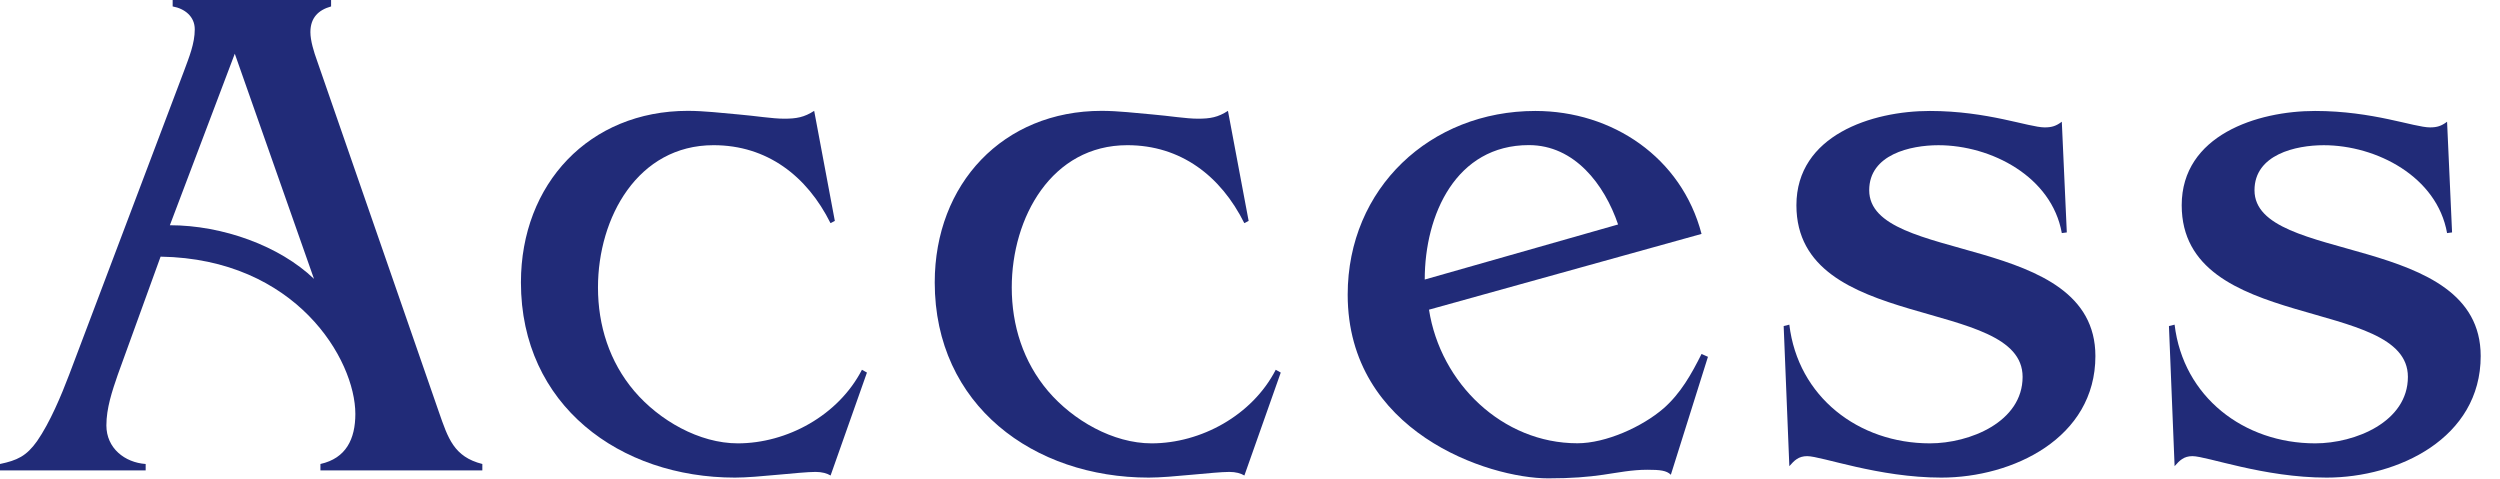
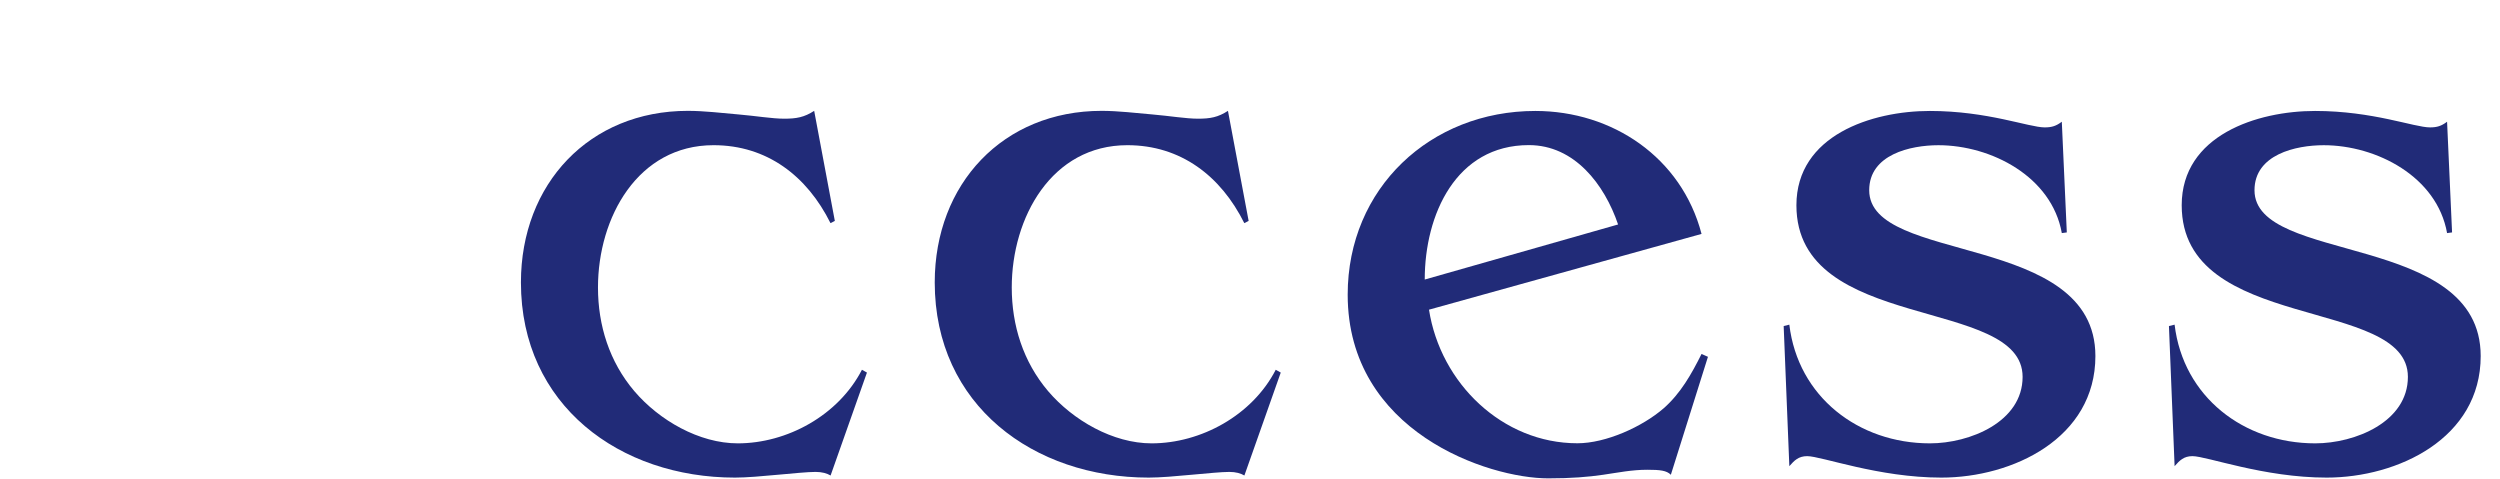
<svg xmlns="http://www.w3.org/2000/svg" width="94" height="18" viewBox="0 0 94 18" fill="none">
-   <path d="M12.449 0.242C11.966 0.377 11.671 0.672 11.671 1.209C11.671 1.533 11.806 1.963 11.913 2.258L16.499 15.483C16.847 16.479 17.064 17.176 18.136 17.446V17.688H12.048V17.446C13.013 17.232 13.361 16.504 13.361 15.564C13.361 13.523 11.135 9.731 6.038 9.65L4.43 14.085C4.216 14.704 4 15.348 4 15.995C4 16.855 4.696 17.392 5.477 17.446V17.688H0V17.446C0.643 17.311 0.994 17.151 1.395 16.585C1.878 15.888 2.307 14.864 2.602 14.085L6.922 2.661C7.11 2.149 7.323 1.64 7.323 1.103C7.323 0.619 6.947 0.324 6.492 0.242V0H12.449V0.242ZM6.386 8.469C8.37 8.469 10.518 9.248 11.806 10.485L8.828 2.02L6.386 8.472V8.469Z" fill="#212B78" />
  <path d="M31.387 8.308L31.227 8.39C30.343 6.615 28.838 5.459 26.829 5.459C23.985 5.459 22.484 8.173 22.484 10.809C22.484 12.235 22.913 13.604 23.851 14.707C24.791 15.809 26.293 16.67 27.741 16.67C29.591 16.67 31.525 15.621 32.409 13.903L32.597 14.009L31.23 17.879C31.096 17.798 30.907 17.744 30.666 17.744C30.371 17.744 29.835 17.798 29.243 17.851C28.678 17.904 28.061 17.958 27.635 17.958C23.315 17.958 19.587 15.244 19.587 10.62C19.587 6.91 22.161 4.168 25.863 4.168C26.481 4.168 27.152 4.25 27.769 4.303C28.412 4.357 29.03 4.463 29.487 4.463C29.945 4.463 30.24 4.41 30.613 4.168L31.39 8.308H31.387Z" fill="#212B78" />
  <path d="M46.946 8.308L46.786 8.39C45.902 6.615 44.397 5.459 42.388 5.459C39.544 5.459 38.042 8.173 38.042 10.809C38.042 12.235 38.472 13.604 39.409 14.707C40.35 15.809 41.851 16.67 43.3 16.67C45.149 16.67 47.084 15.621 47.968 13.903L48.156 14.009L46.789 17.879C46.654 17.798 46.466 17.744 46.225 17.744C45.93 17.744 45.394 17.798 44.801 17.851C44.237 17.904 43.62 17.958 43.193 17.958C38.873 17.958 35.146 15.244 35.146 10.62C35.146 6.91 37.719 4.168 41.422 4.168C42.039 4.168 42.71 4.25 43.328 4.303C43.971 4.357 44.588 4.463 45.046 4.463C45.504 4.463 45.798 4.41 46.171 4.168L46.949 8.308H46.946Z" fill="#212B78" />
  <path d="M53.73 11.641C54.159 14.409 56.492 16.667 59.31 16.667C60.382 16.667 61.752 16.048 62.555 15.351C63.197 14.786 63.602 14.06 63.978 13.309L64.219 13.416L62.824 17.851C62.664 17.691 62.423 17.663 61.94 17.663C61.351 17.663 60.84 17.77 60.279 17.851C59.718 17.933 59.097 17.986 58.213 17.986C55.959 17.986 50.673 16.24 50.673 11.079C50.673 7.074 53.786 4.172 57.727 4.172C60.624 4.172 63.226 5.918 63.978 8.795L53.73 11.644V11.641ZM60.84 8.44C60.329 6.936 59.203 5.456 57.486 5.456C54.749 5.456 53.57 8.064 53.57 10.511L60.84 8.44Z" fill="#212B78" />
  <path d="M77.712 8.739L77.524 8.764C77.148 6.641 74.868 5.46 72.884 5.46C71.837 5.46 70.282 5.808 70.282 7.153C70.282 9.948 78.787 8.711 78.787 13.388C78.787 16.479 75.674 17.958 72.994 17.958C70.633 17.958 68.486 17.151 67.95 17.151C67.627 17.151 67.467 17.311 67.279 17.528L67.066 12.26L67.279 12.207C67.602 14.921 69.881 16.67 72.564 16.67C74.066 16.67 76.05 15.863 76.05 14.17C76.05 11.132 67.545 12.53 67.545 7.718C67.545 5.083 70.389 4.172 72.561 4.172C74.734 4.172 76.289 4.79 76.881 4.79C77.151 4.79 77.311 4.737 77.524 4.577L77.712 8.742V8.739Z" fill="#212B78" />
  <path d="M92.198 8.739L92.01 8.764C91.634 6.641 89.355 5.46 87.371 5.46C86.324 5.46 84.769 5.808 84.769 7.153C84.769 9.948 93.274 8.711 93.274 13.388C93.274 16.479 90.161 17.958 87.48 17.958C85.12 17.958 82.972 17.151 82.436 17.151C82.113 17.151 81.954 17.311 81.765 17.528L81.552 12.26L81.765 12.207C82.088 14.921 84.367 16.67 87.051 16.67C88.553 16.67 90.537 15.863 90.537 14.17C90.537 11.132 82.032 12.53 82.032 7.718C82.032 5.083 84.875 4.172 87.048 4.172C89.22 4.172 90.775 4.79 91.368 4.79C91.637 4.79 91.797 4.737 92.01 4.577L92.198 8.742V8.739Z" fill="#212B78" />
</svg>